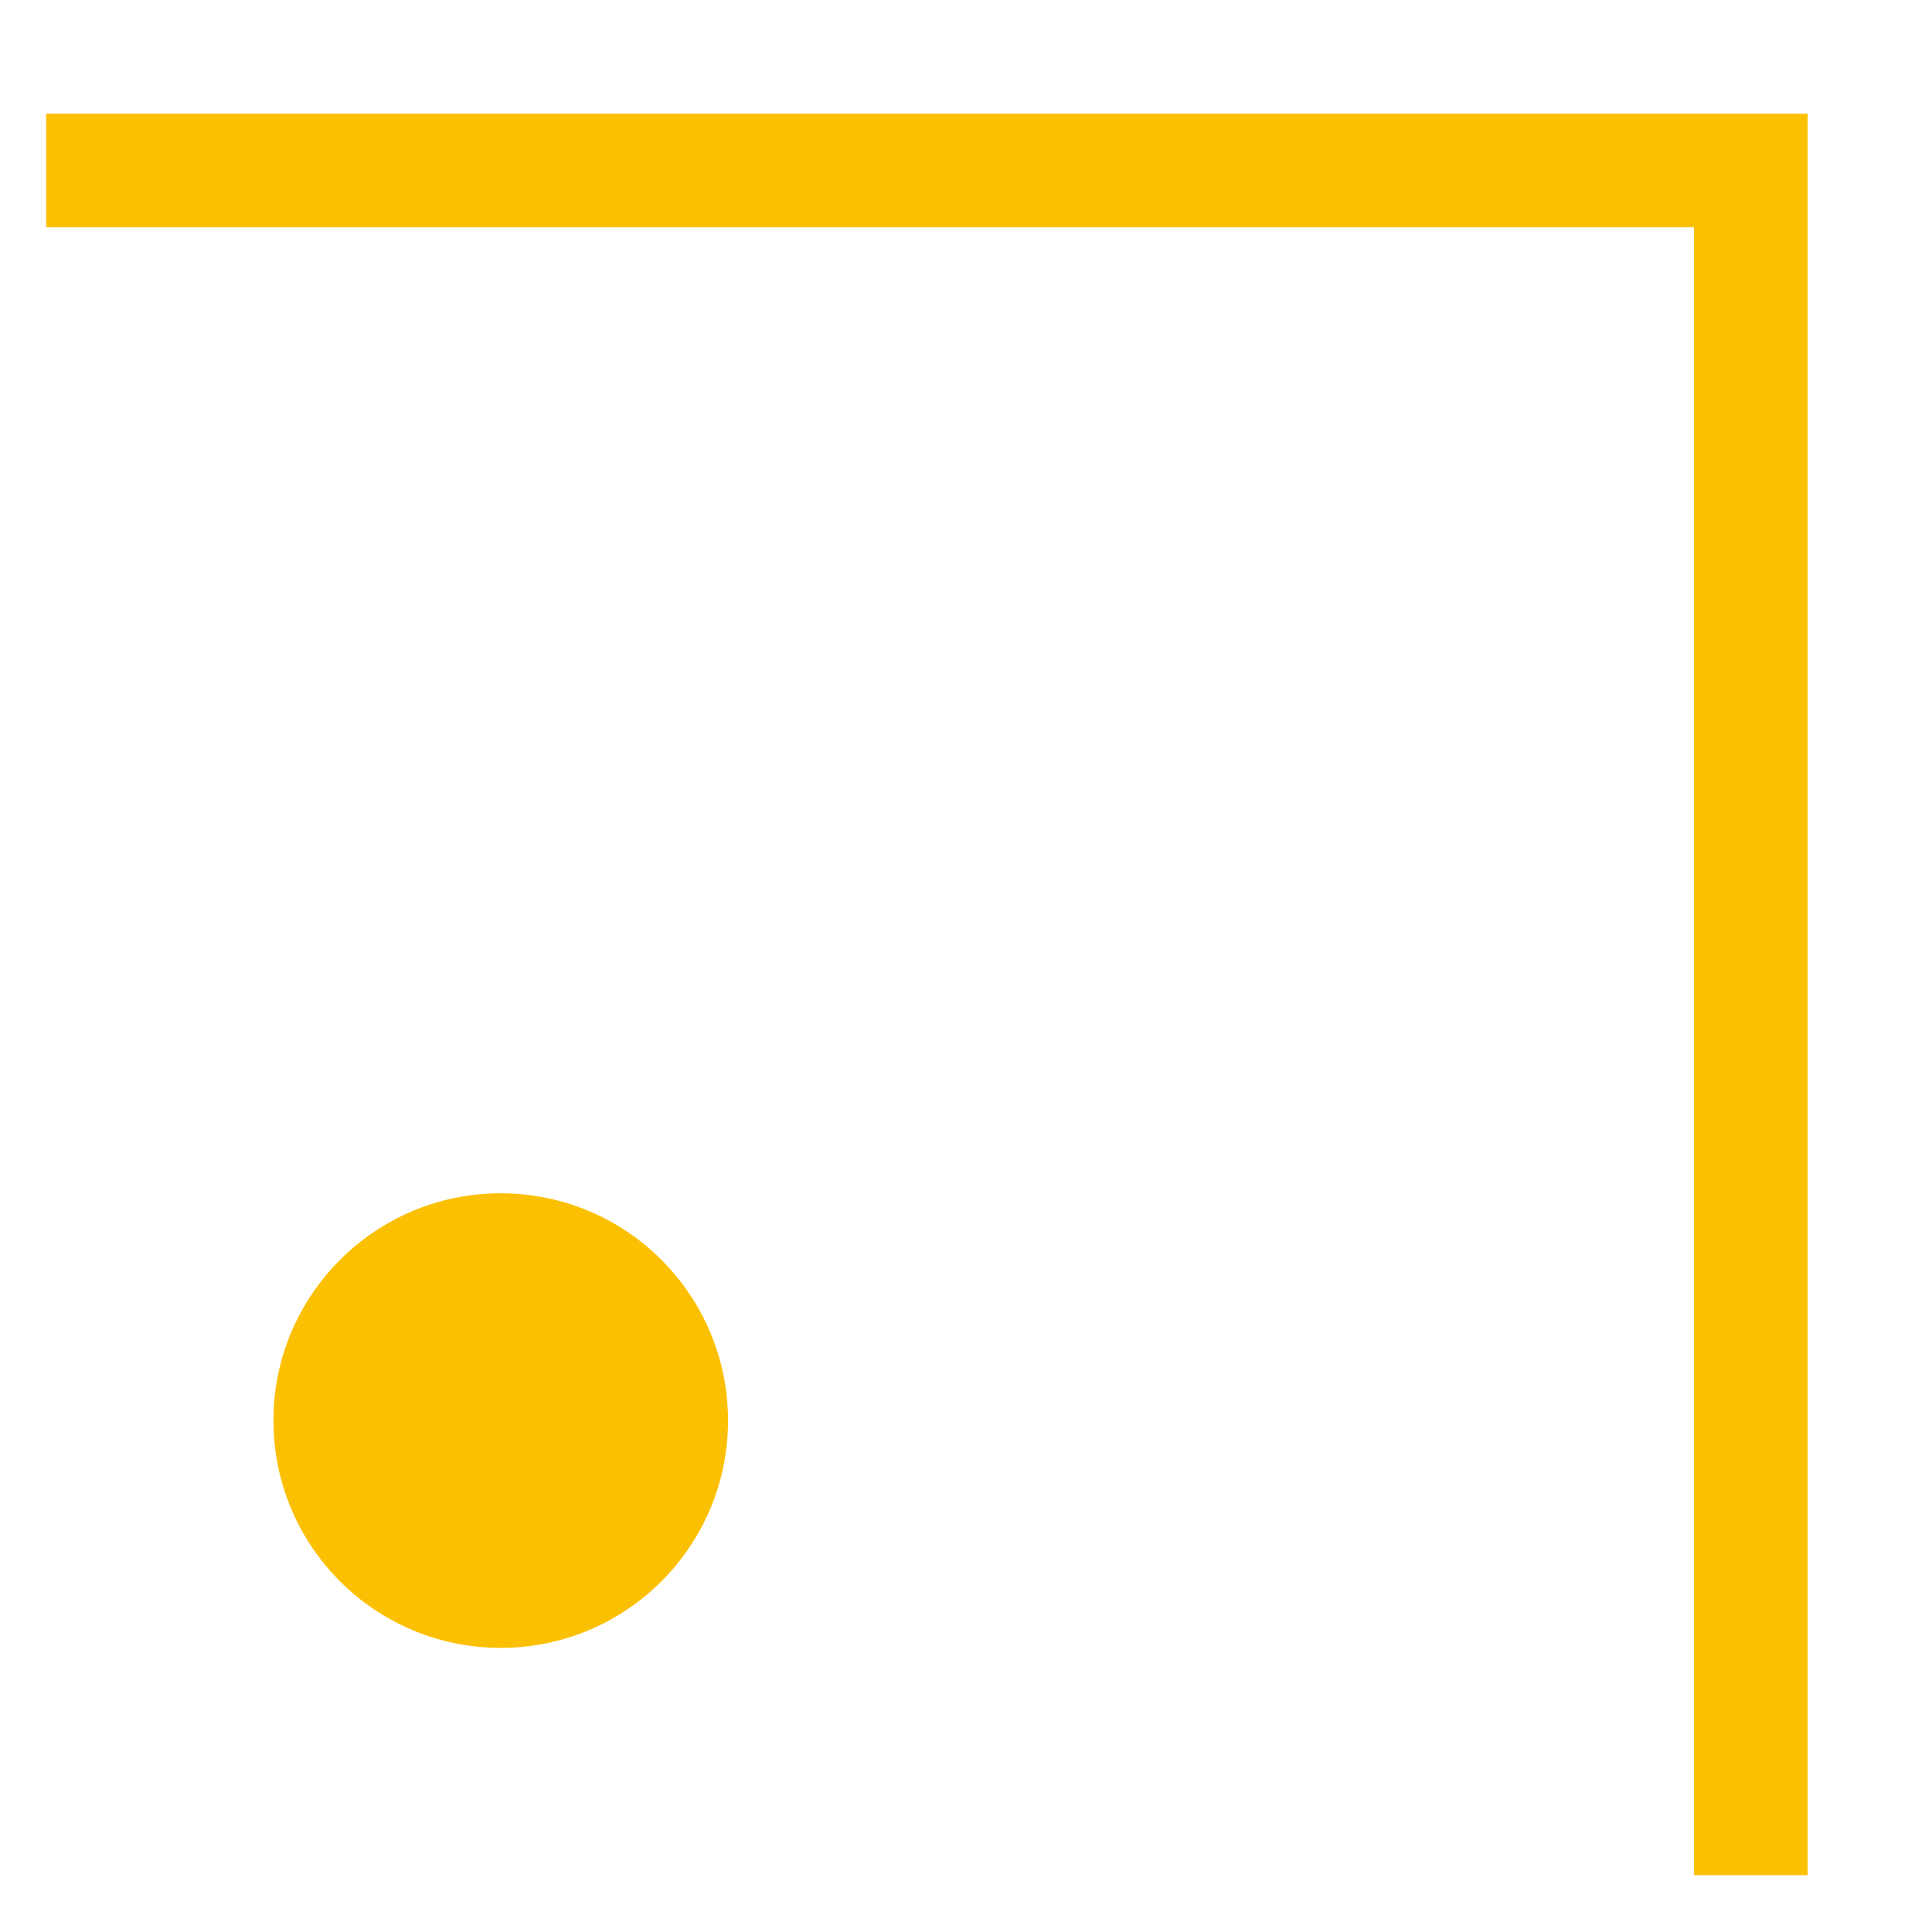
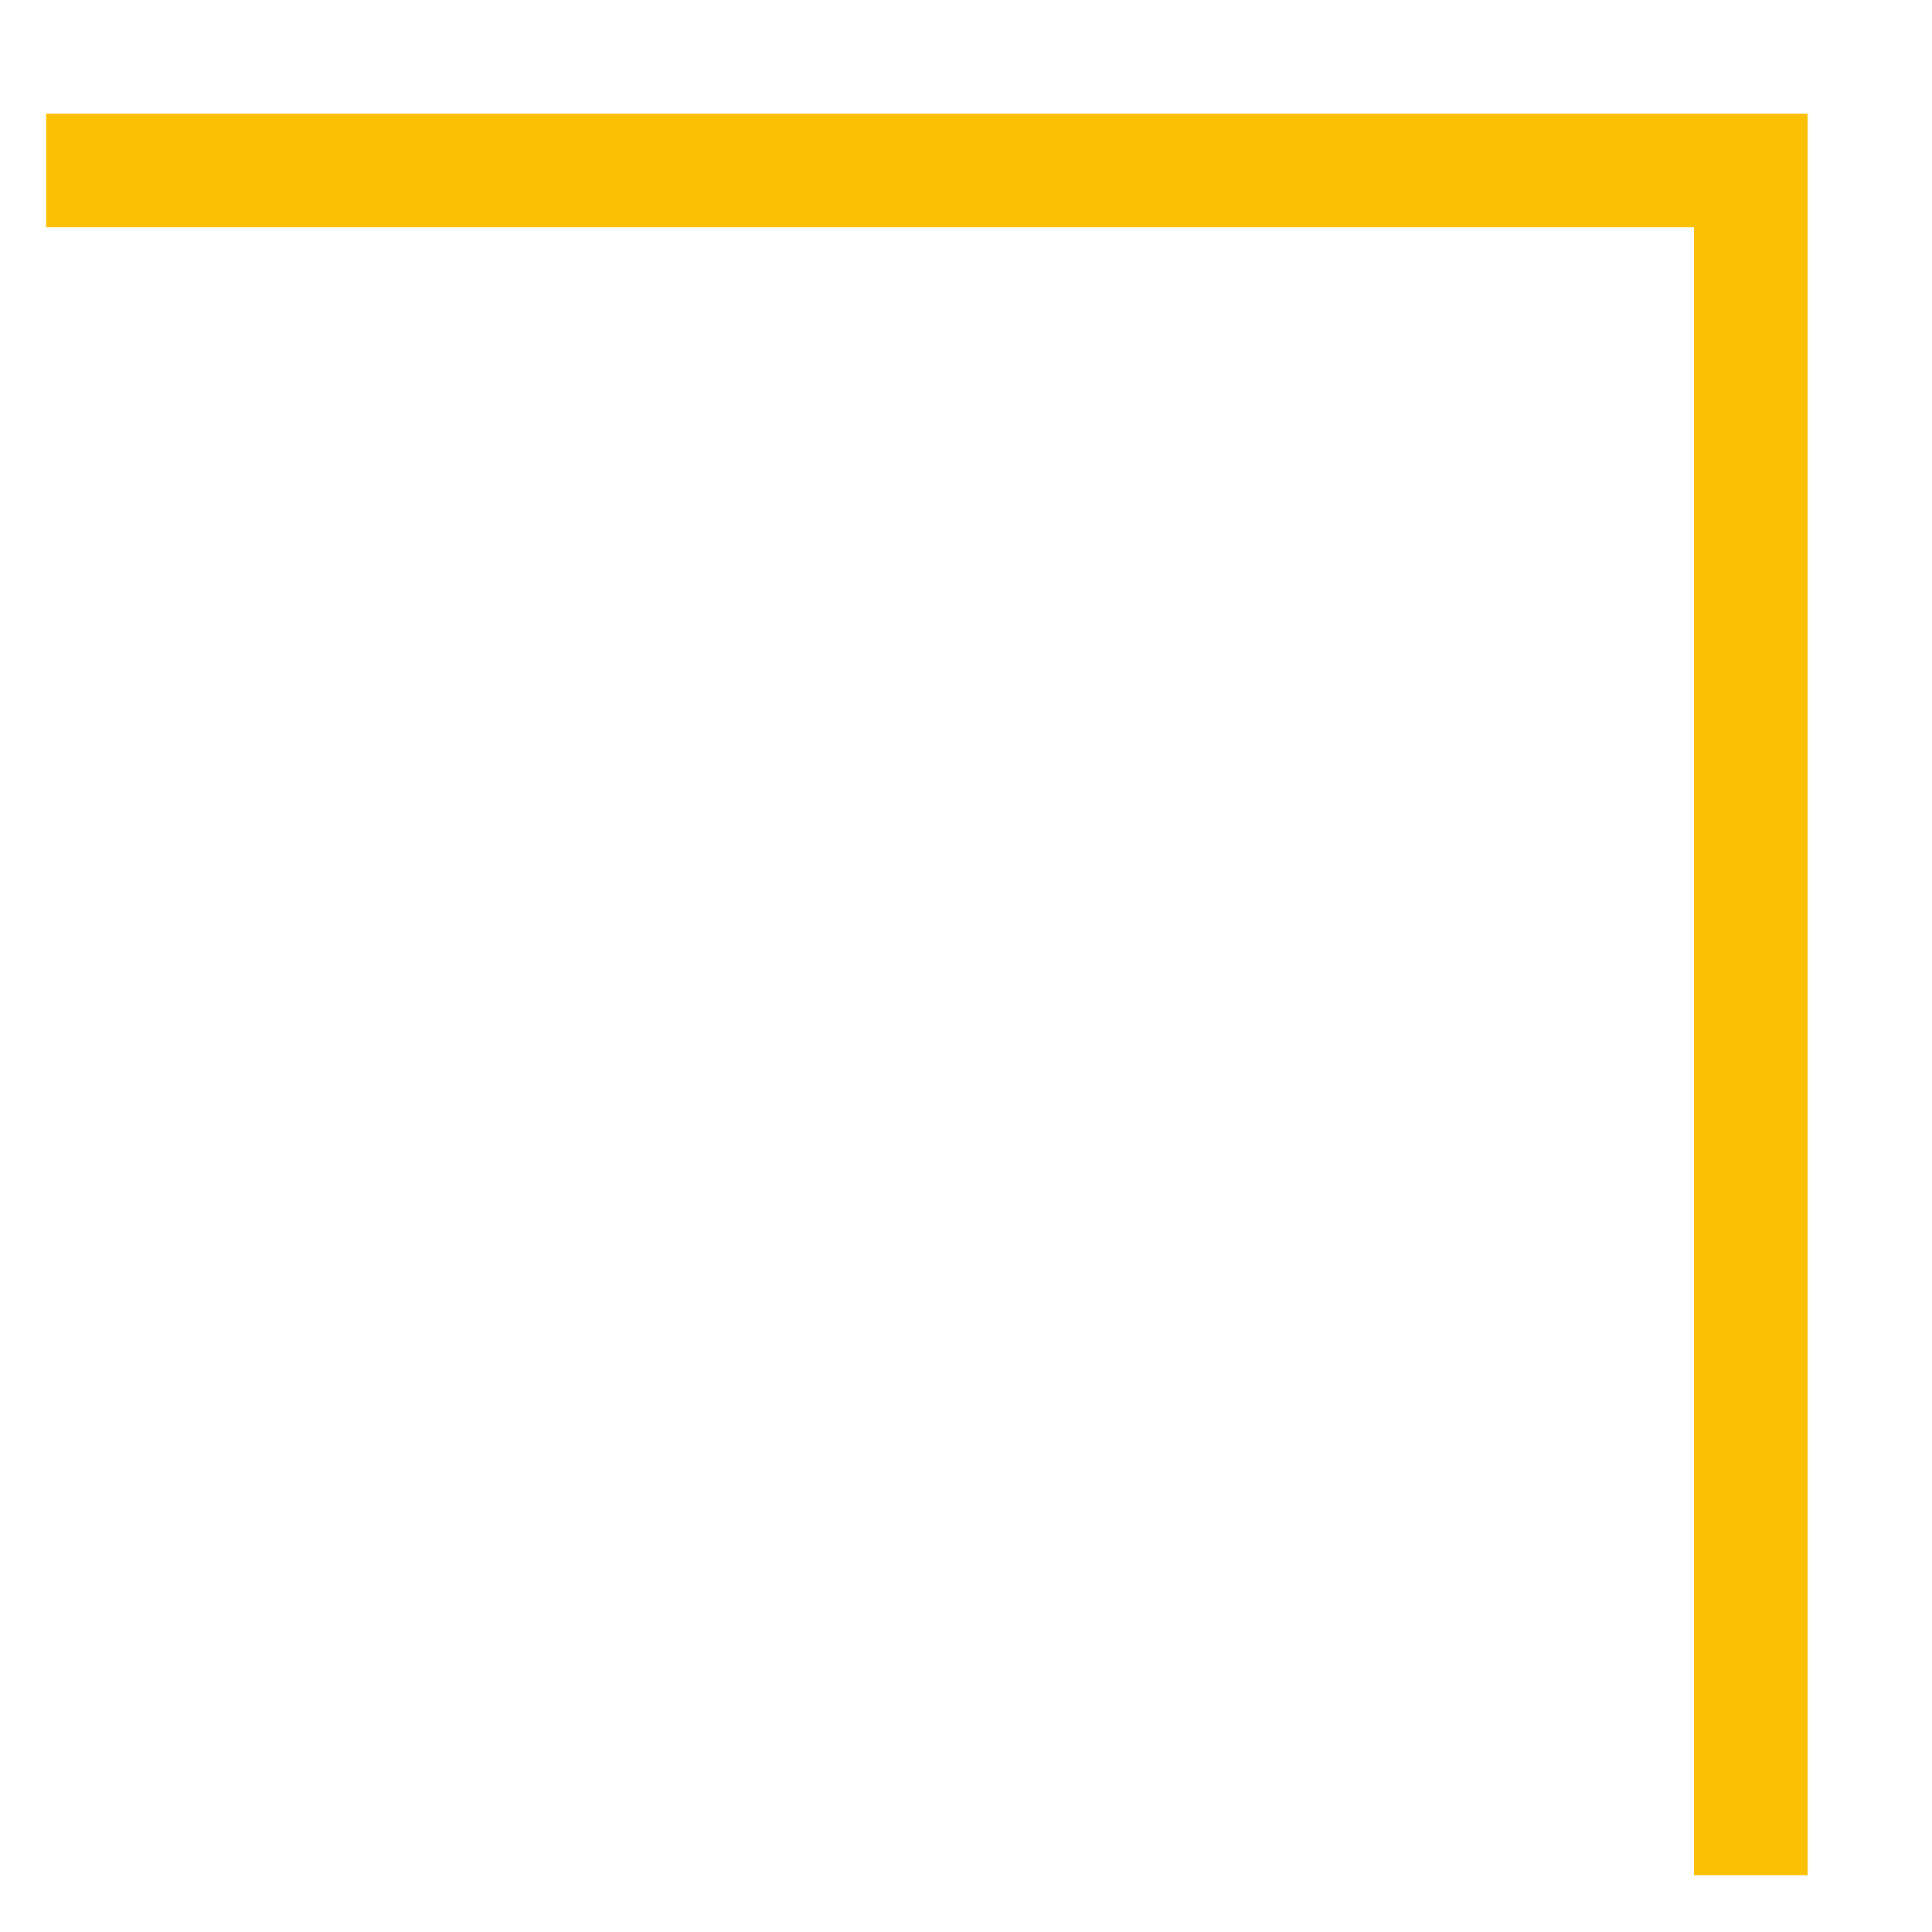
<svg xmlns="http://www.w3.org/2000/svg" width="17" height="17" viewBox="0 0 17 17" fill="none">
-   <path fill-rule="evenodd" clip-rule="evenodd" d="M14.906 2L14.906 16.5L15.906 16.5L15.906 1L0.406 1L0.406 2L14.906 2Z" fill="#FCC002" />
-   <circle cx="4.406" cy="12.5" r="2" fill="#FCC002" />
+   <path fill-rule="evenodd" clip-rule="evenodd" d="M14.906 2L14.906 16.5L15.906 16.5L15.906 1L0.406 1L0.406 2L14.906 2" fill="#FCC002" />
</svg>